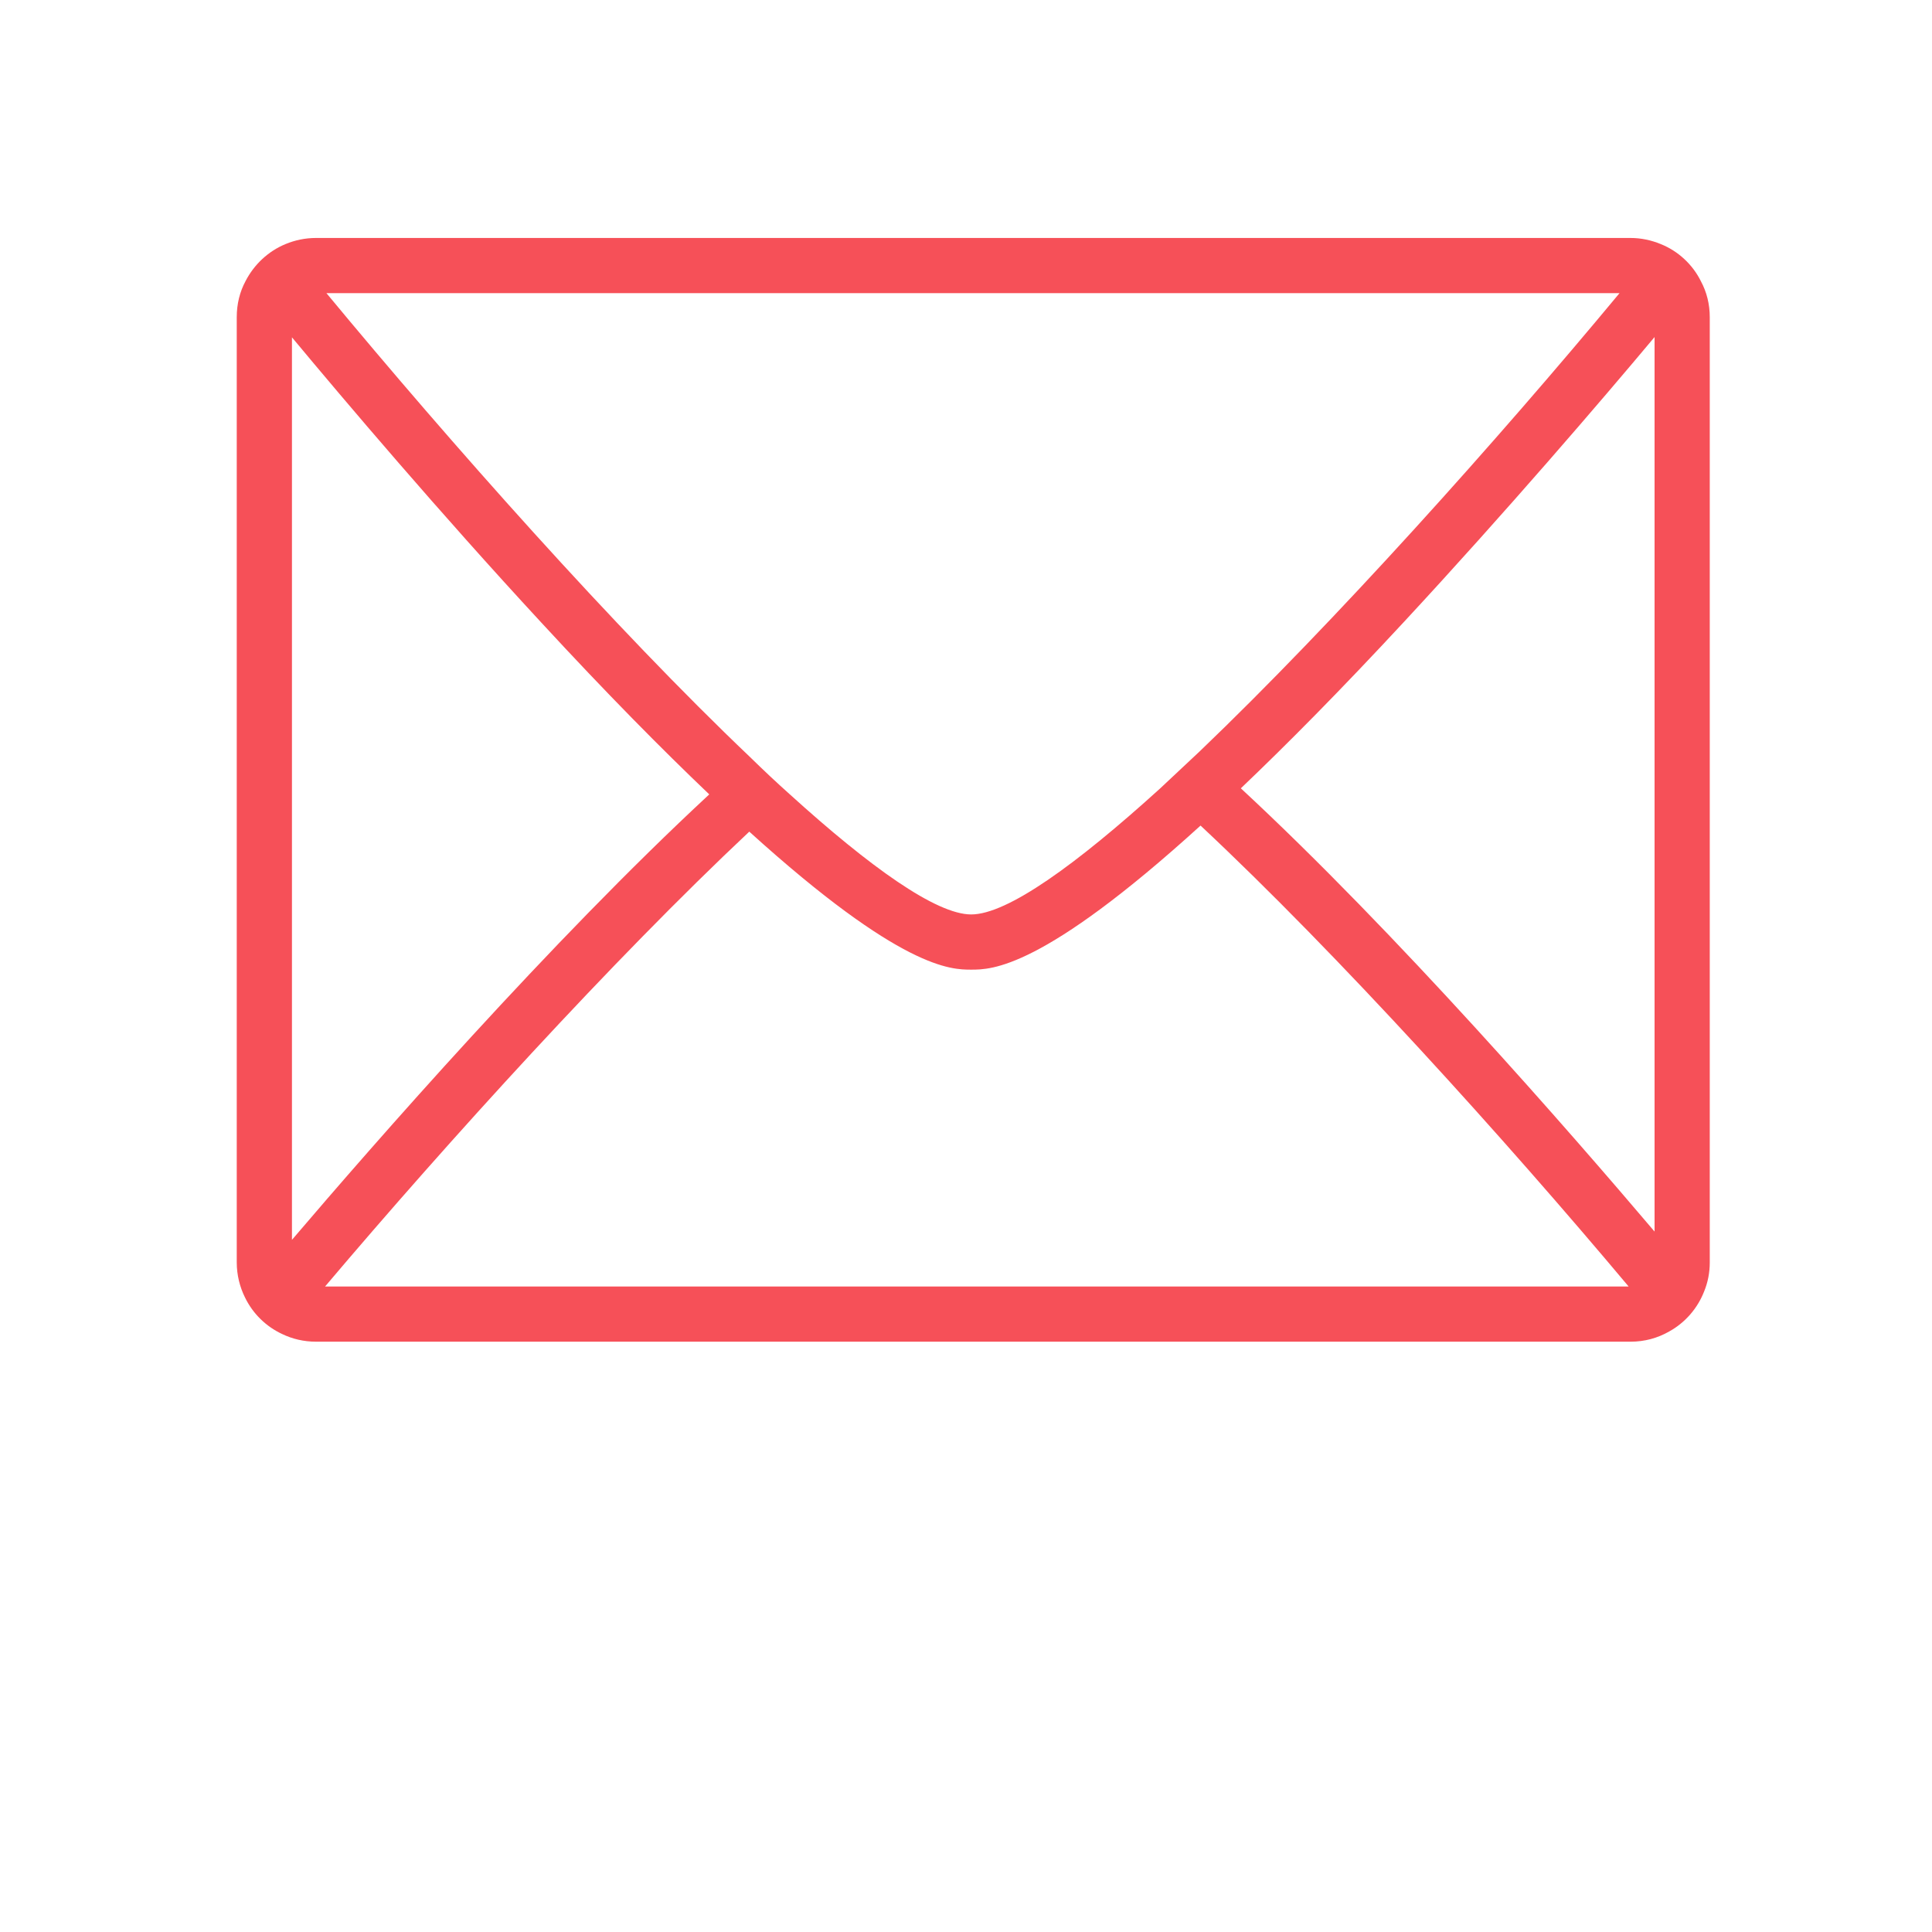
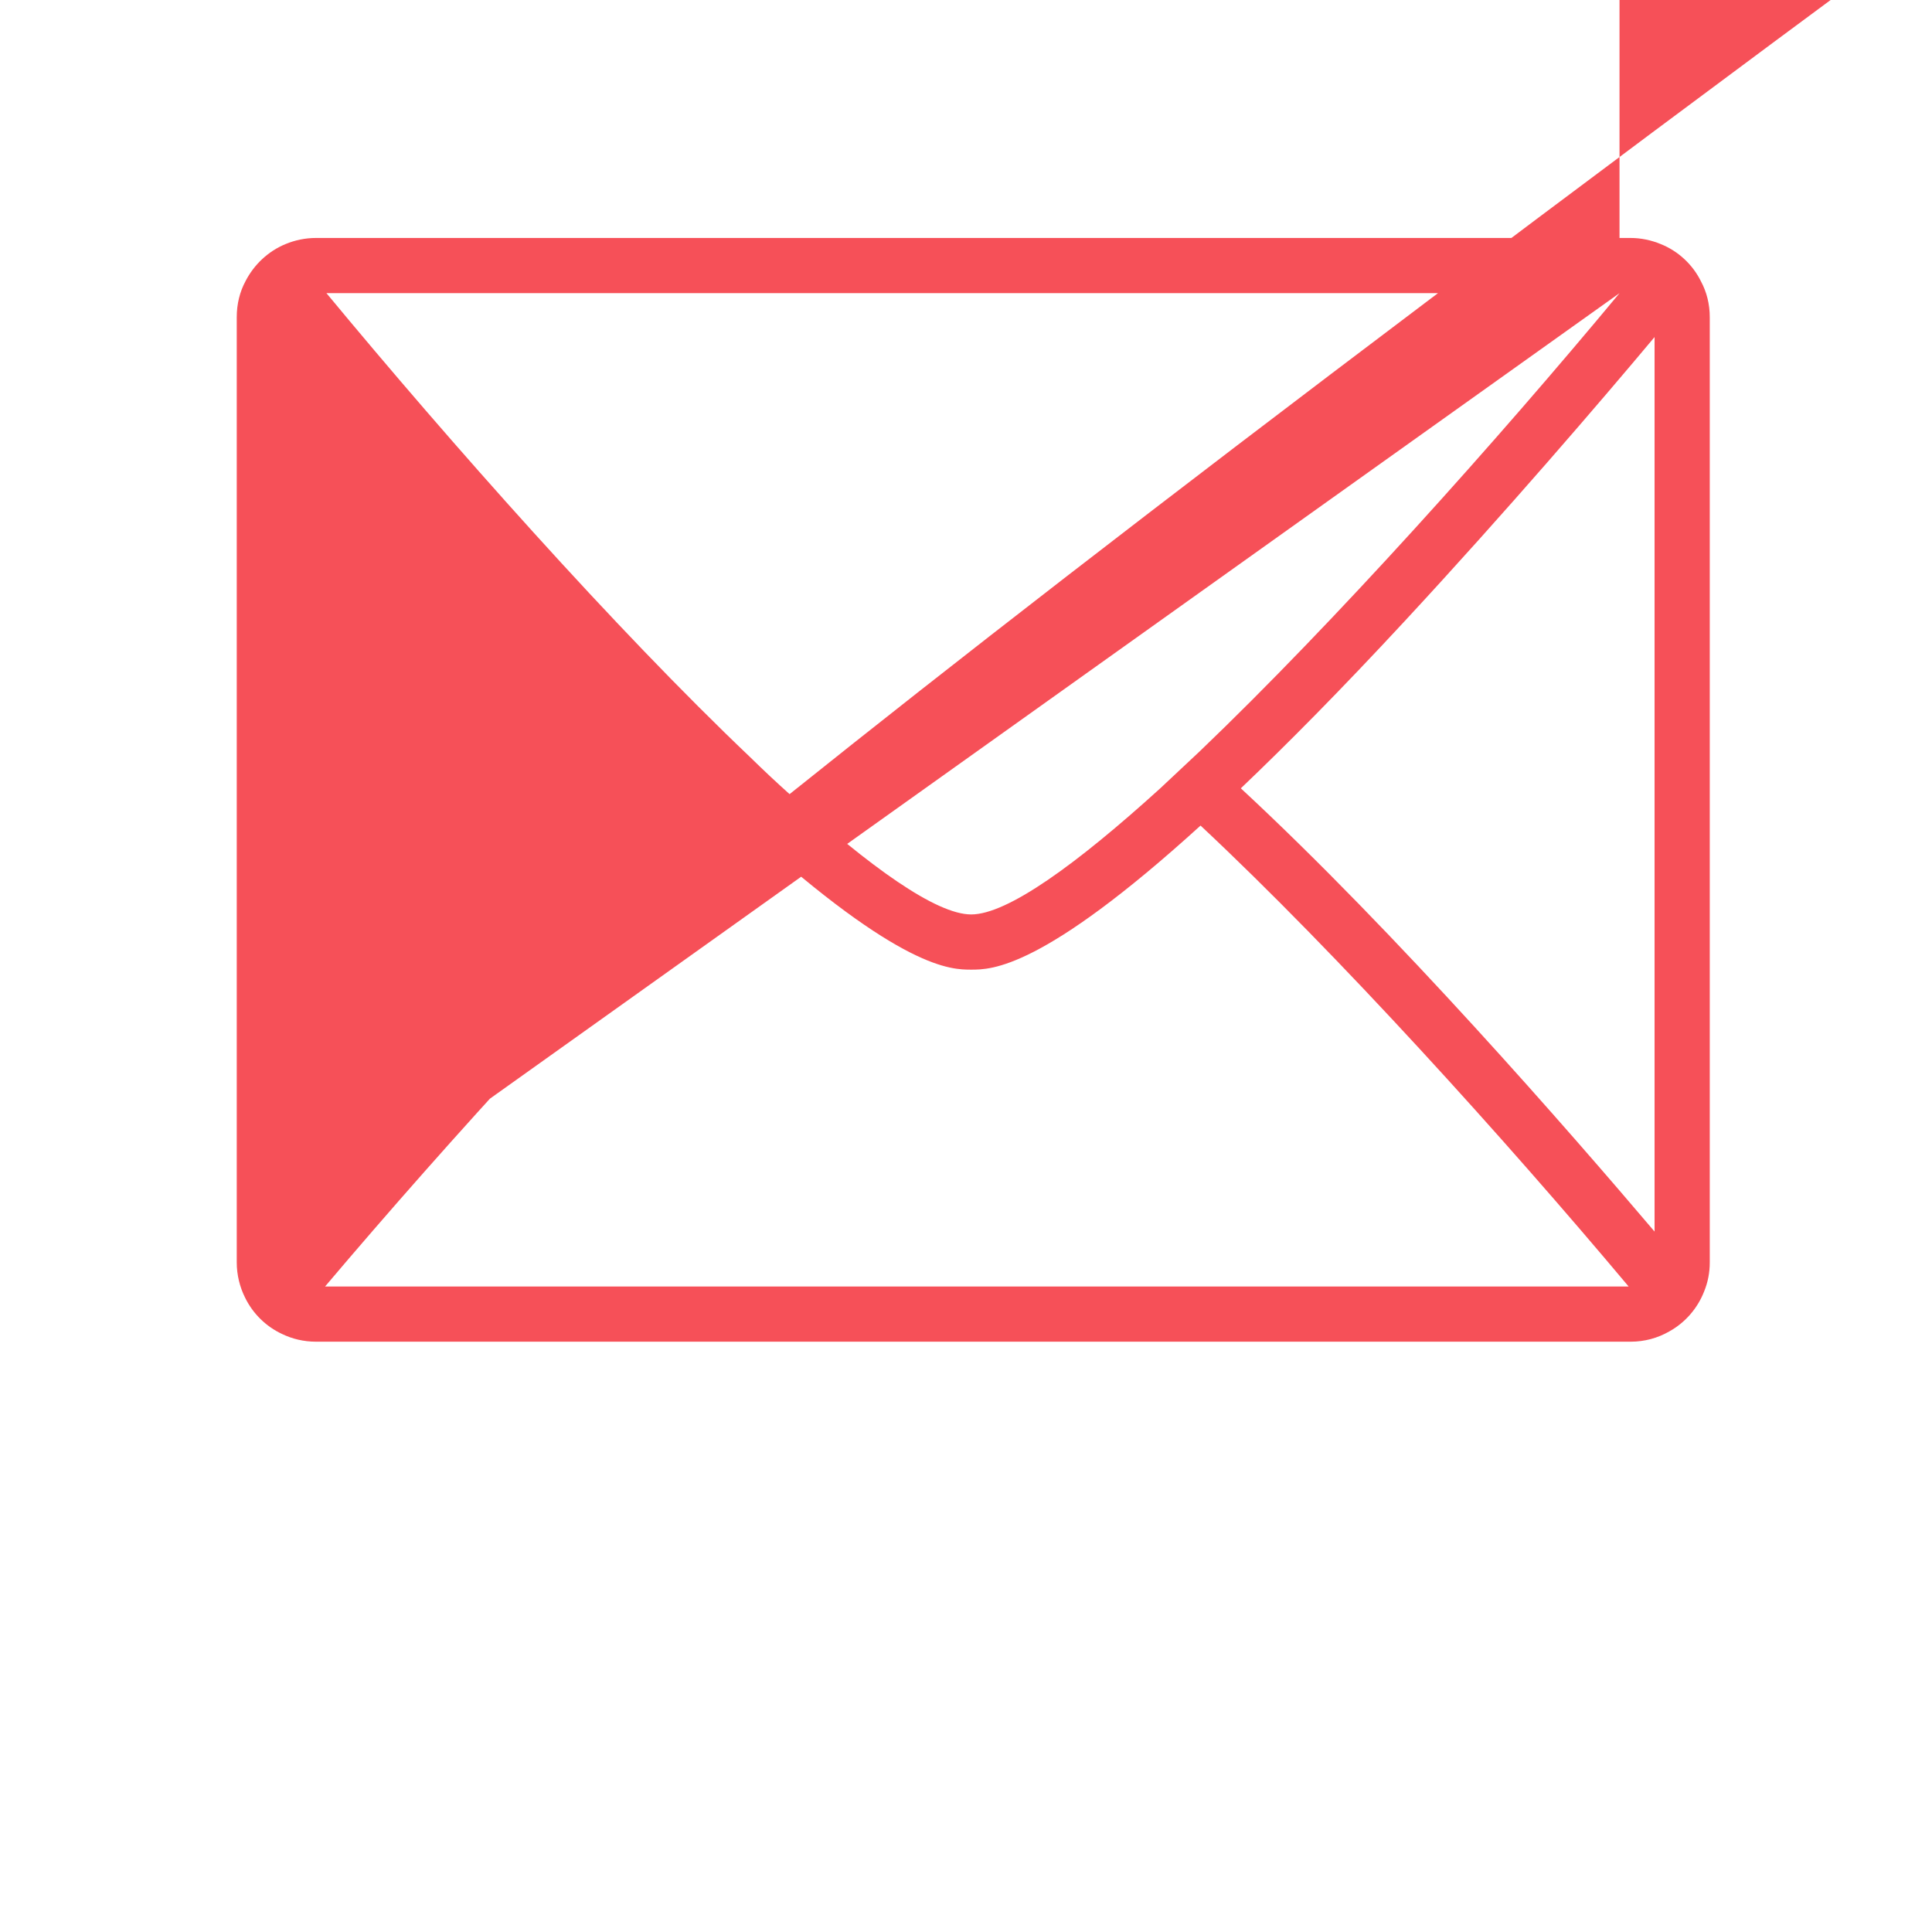
<svg xmlns="http://www.w3.org/2000/svg" version="1.1" id="Ebene_2" x="0px" y="0px" viewBox="0 0 70 70" style="enable-background:new 0 0 70 70;" xml:space="preserve">
  <style type="text/css">
	.st0{fill:#f65058;}
</style>
-   <path class="st0" d="M61.628,10.192c-0.3-0.61-0.83-1.1-1.46-1.35c-0.34-0.14-0.71-0.22-1.09-0.22h-47.63  c-0.39,0-0.76,0.08-1.1,0.22c-0.63,0.26-1.14,0.74-1.45,1.34c-0.21,0.39-0.32,0.83-0.32,1.31v34.25c0,0.45,0.11,0.89,0.3,1.27  c0.28,0.58,0.76,1.05,1.34,1.32c0.37,0.18,0.79,0.28,1.23,0.28h47.63c0.51,0,0.98-0.13,1.4-0.37c0.58-0.32,1.03-0.84,1.27-1.46  c0.13-0.32,0.2-0.67,0.2-1.04v-34.25C61.948,11.022,61.838,10.582,61.628,10.192z M58.678,10.622c-4.44,5.35-10.33,11.93-15.21,16.6  c-0.49,0.46-0.97,0.91-1.44,1.35c-3.03,2.75-5.53,4.56-6.84,4.56c-1.27,0-3.67-1.72-6.57-4.35c-0.47-0.42-0.95-0.87-1.44-1.35  c-4.91-4.67-10.87-11.4-15.35-16.81H58.678z M10.578,44.922v-32.7c1.93,2.32,5.34,6.34,9.03,10.33c2.37,2.57,4.39,4.61,6.09,6.23  C19.938,34.122,13.588,41.392,10.578,44.922z M11.778,46.612c4.46-5.27,10.42-11.83,15.37-16.48c5.52,5,7.32,5,8.04,5  c0.73,0,2.57,0,8.31-5.22c4.98,4.66,11.03,11.36,15.51,16.7H11.778z M59.948,44.622c-3.09-3.64-9.34-10.82-14.99-16.06  c1.67-1.59,3.63-3.57,5.92-6.04c3.69-3.98,7.12-7.98,9.07-10.31V44.622z" />
+   <path class="st0" d="M61.628,10.192c-0.3-0.61-0.83-1.1-1.46-1.35c-0.34-0.14-0.71-0.22-1.09-0.22h-47.63  c-0.39,0-0.76,0.08-1.1,0.22c-0.63,0.26-1.14,0.74-1.45,1.34c-0.21,0.39-0.32,0.83-0.32,1.31v34.25c0,0.45,0.11,0.89,0.3,1.27  c0.28,0.58,0.76,1.05,1.34,1.32c0.37,0.18,0.79,0.28,1.23,0.28h47.63c0.51,0,0.98-0.13,1.4-0.37c0.58-0.32,1.03-0.84,1.27-1.46  c0.13-0.32,0.2-0.67,0.2-1.04v-34.25C61.948,11.022,61.838,10.582,61.628,10.192z M58.678,10.622c-4.44,5.35-10.33,11.93-15.21,16.6  c-0.49,0.46-0.97,0.91-1.44,1.35c-3.03,2.75-5.53,4.56-6.84,4.56c-1.27,0-3.67-1.72-6.57-4.35c-0.47-0.42-0.95-0.87-1.44-1.35  c-4.91-4.67-10.87-11.4-15.35-16.81H58.678z v-32.7c1.93,2.32,5.34,6.34,9.03,10.33c2.37,2.57,4.39,4.61,6.09,6.23  C19.938,34.122,13.588,41.392,10.578,44.922z M11.778,46.612c4.46-5.27,10.42-11.83,15.37-16.48c5.52,5,7.32,5,8.04,5  c0.73,0,2.57,0,8.31-5.22c4.98,4.66,11.03,11.36,15.51,16.7H11.778z M59.948,44.622c-3.09-3.64-9.34-10.82-14.99-16.06  c1.67-1.59,3.63-3.57,5.92-6.04c3.69-3.98,7.12-7.98,9.07-10.31V44.622z" />
</svg>